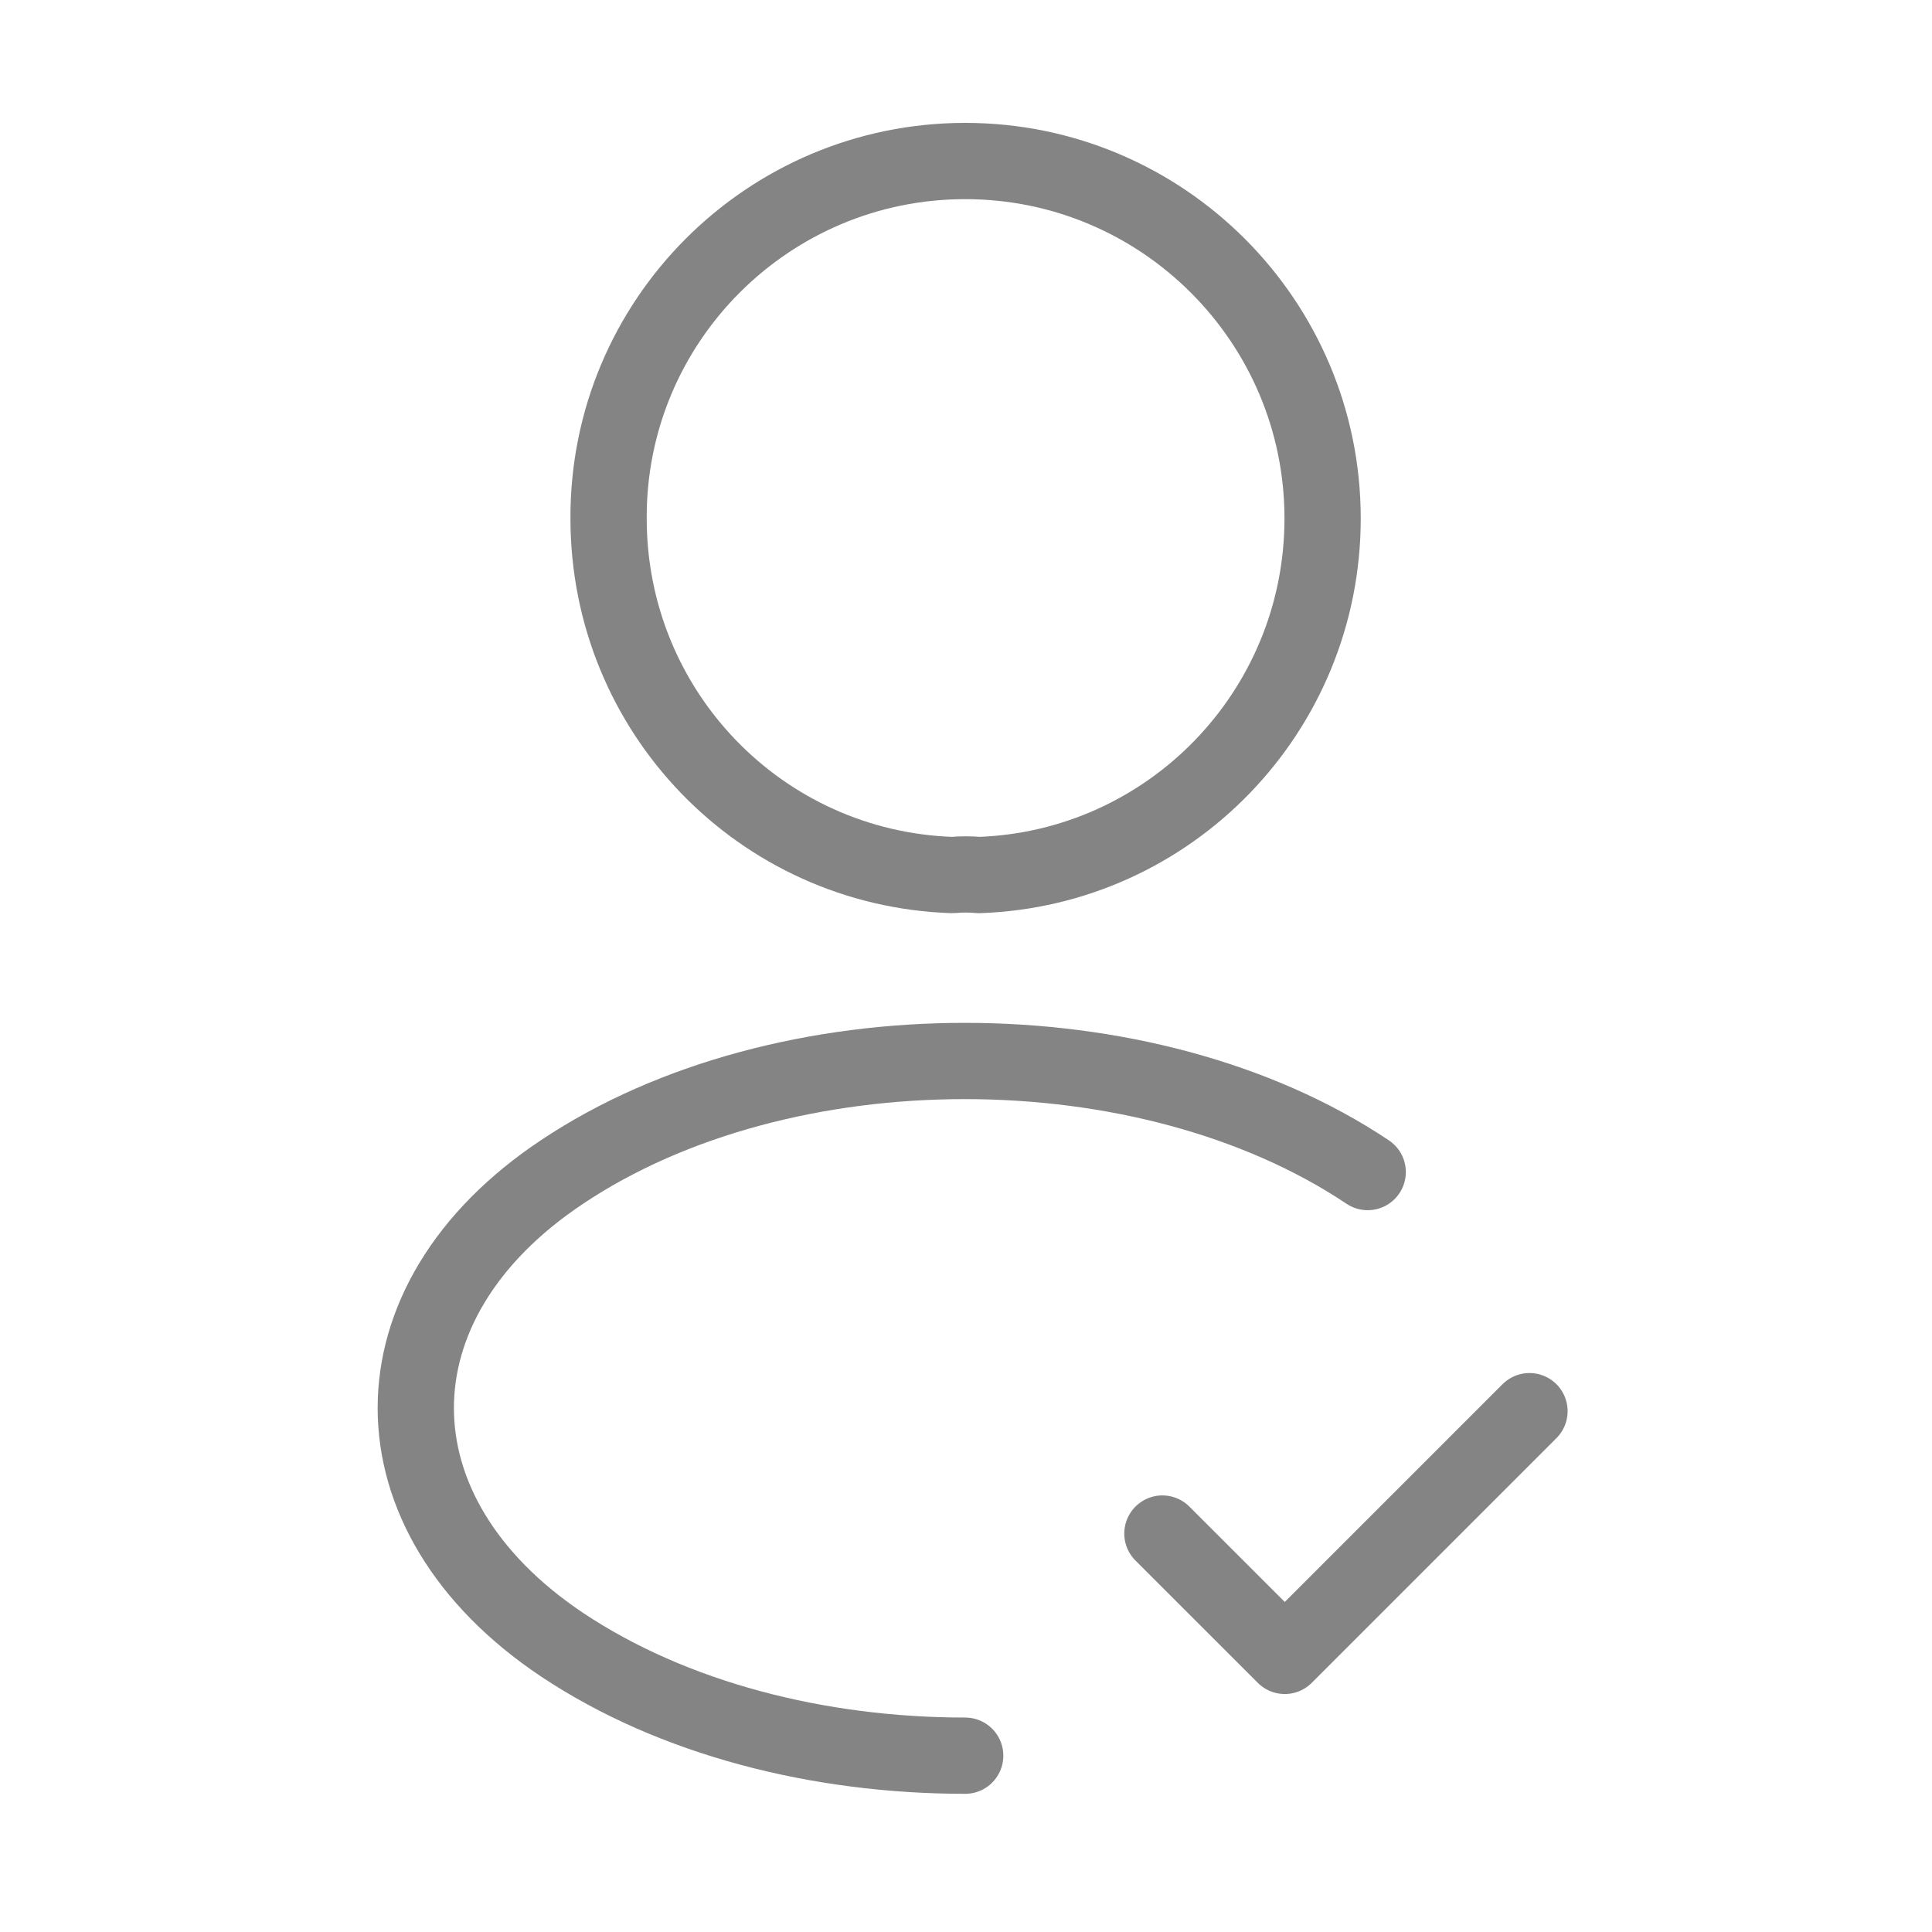
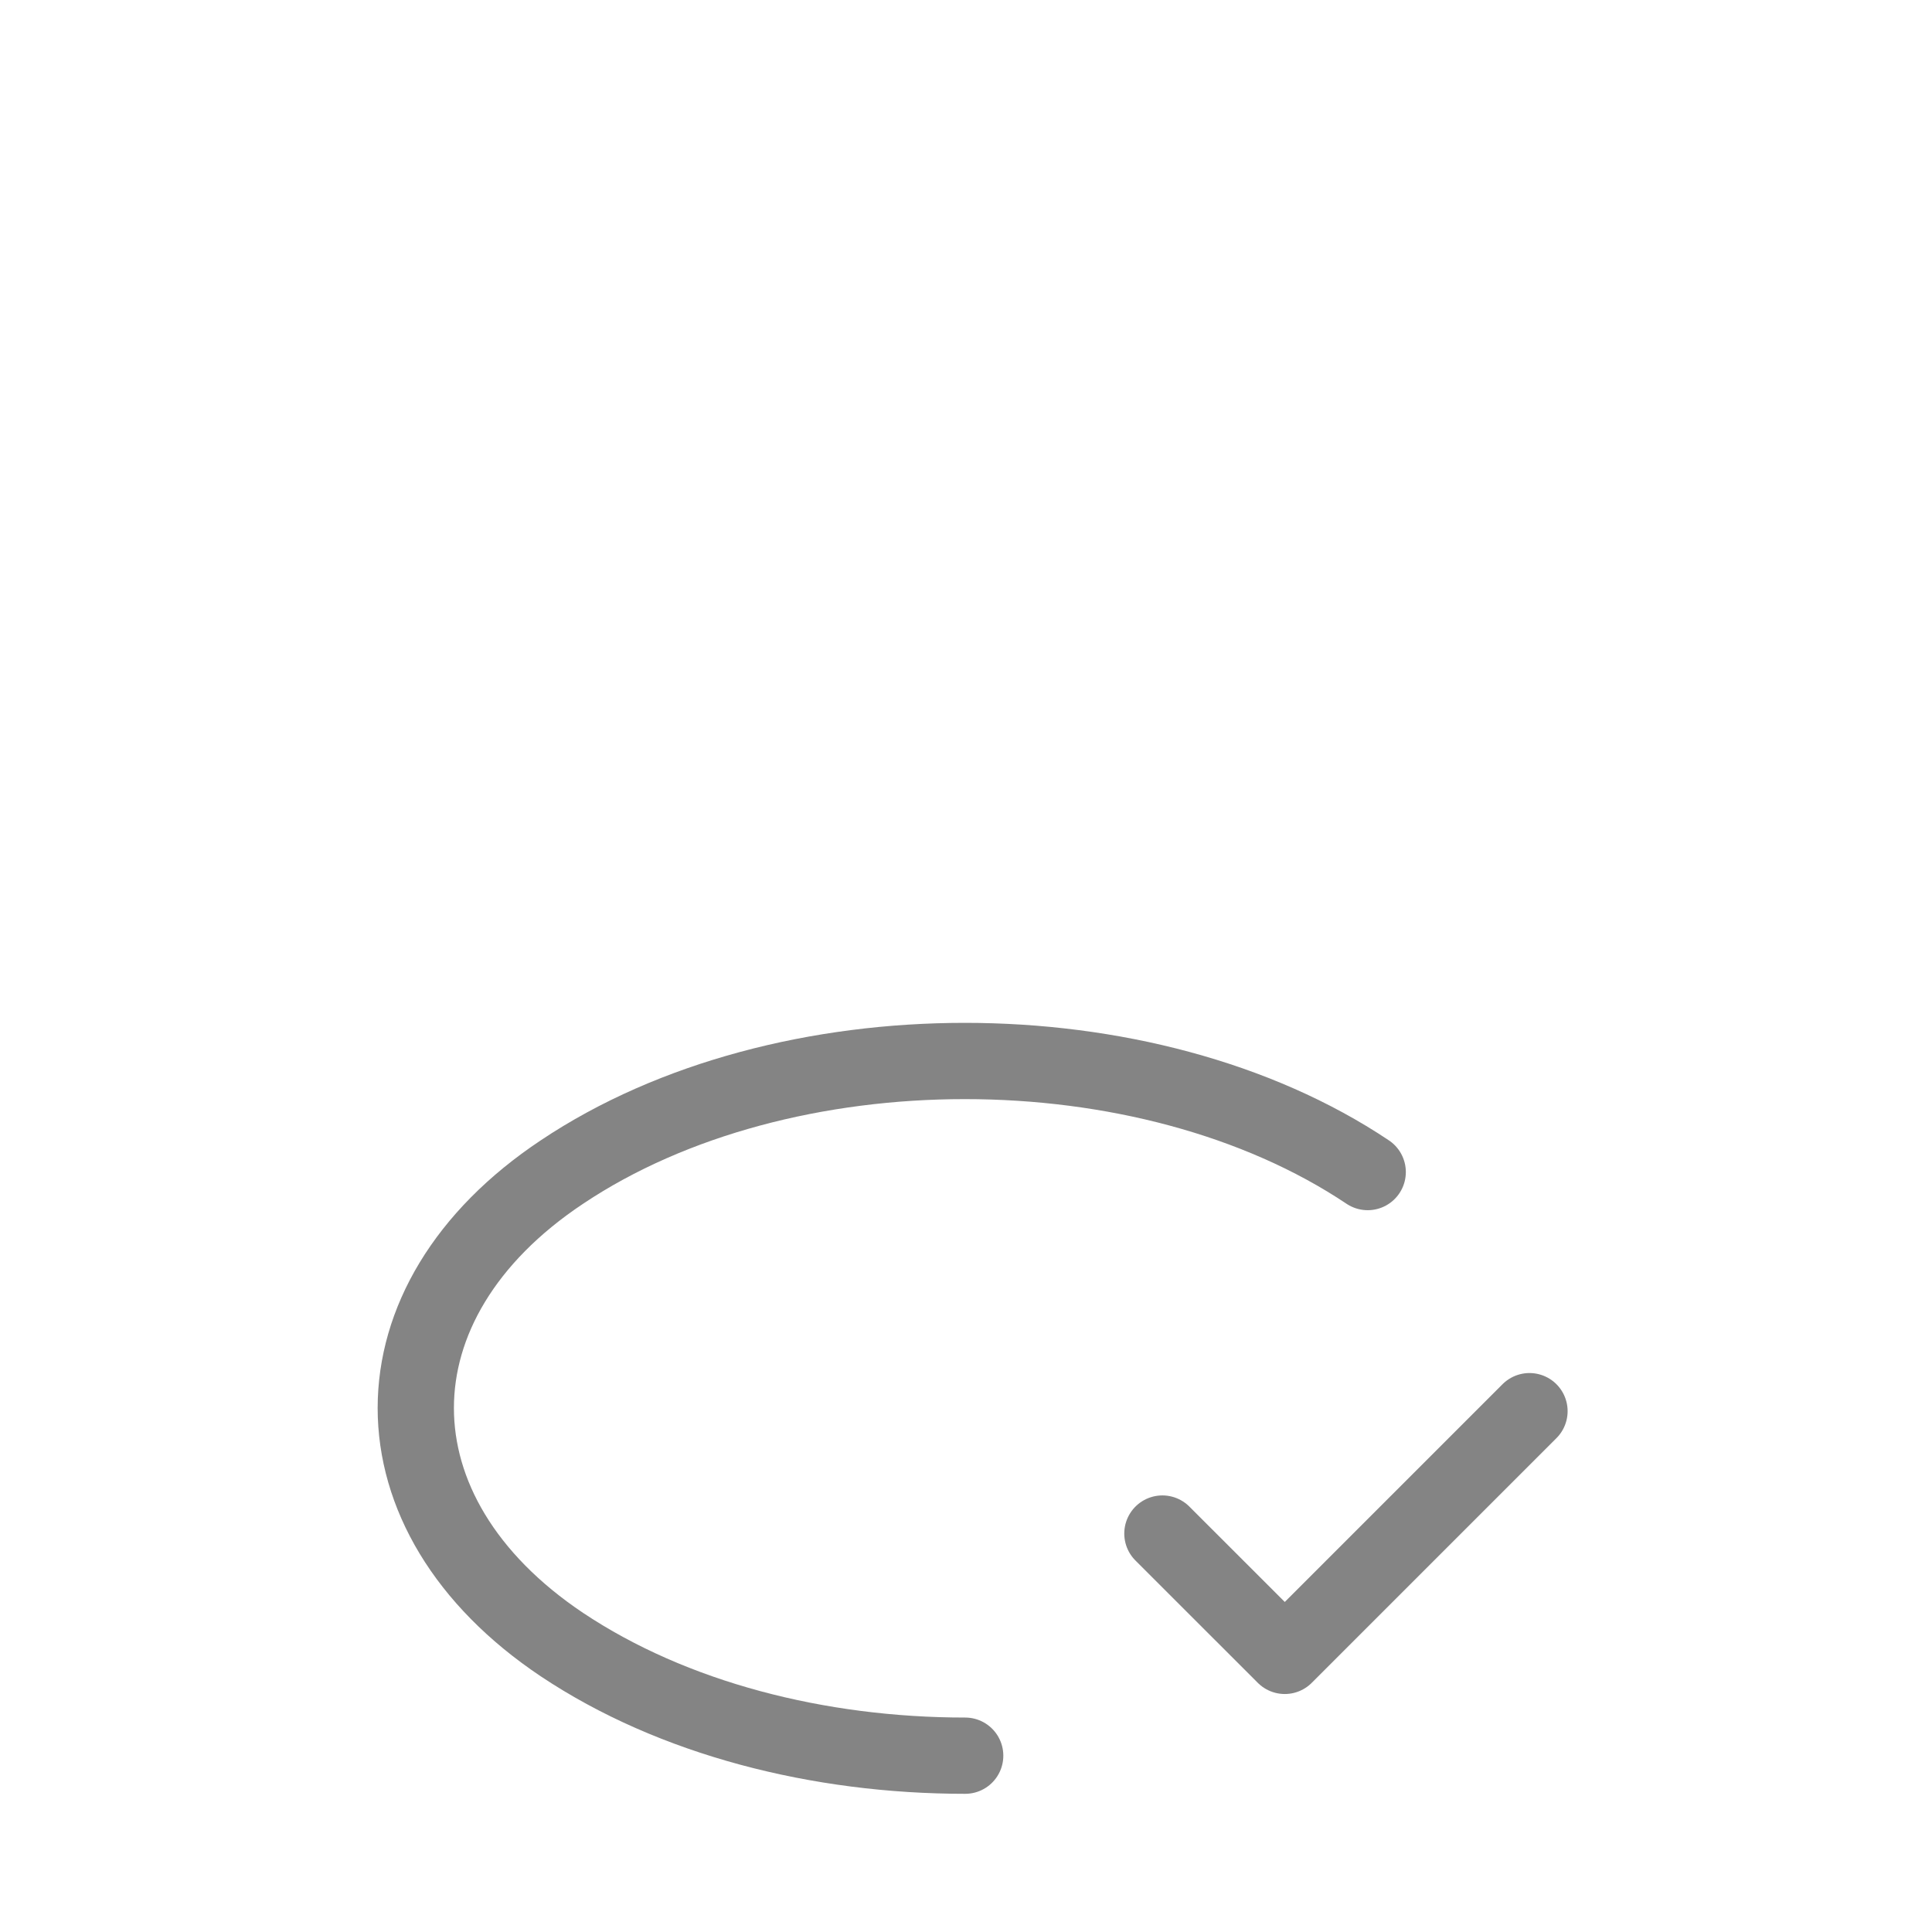
<svg xmlns="http://www.w3.org/2000/svg" width="38" height="38" viewBox="0 0 38 38" fill="none">
  <path d="M22.863 30.163L25.27 32.569L30.083 27.756" stroke="#848484" stroke-width="1.5" stroke-linecap="round" stroke-linejoin="round" />
-   <path d="M19.253 17.211C19.095 17.195 18.905 17.195 18.731 17.211C14.962 17.084 11.97 13.997 11.97 10.197C11.954 6.317 15.105 3.167 18.984 3.167C22.863 3.167 26.014 6.317 26.014 10.197C26.014 13.997 23.006 17.084 19.253 17.211Z" stroke="#848484" stroke-width="1.5" stroke-linecap="round" stroke-linejoin="round" />
  <path d="M18.984 34.532C16.102 34.532 13.236 33.804 11.052 32.347C7.22 29.782 7.22 25.602 11.052 23.053C15.406 20.14 22.547 20.14 26.901 23.053" stroke="#848484" stroke-width="1.5" stroke-linecap="round" stroke-linejoin="round" />
</svg>